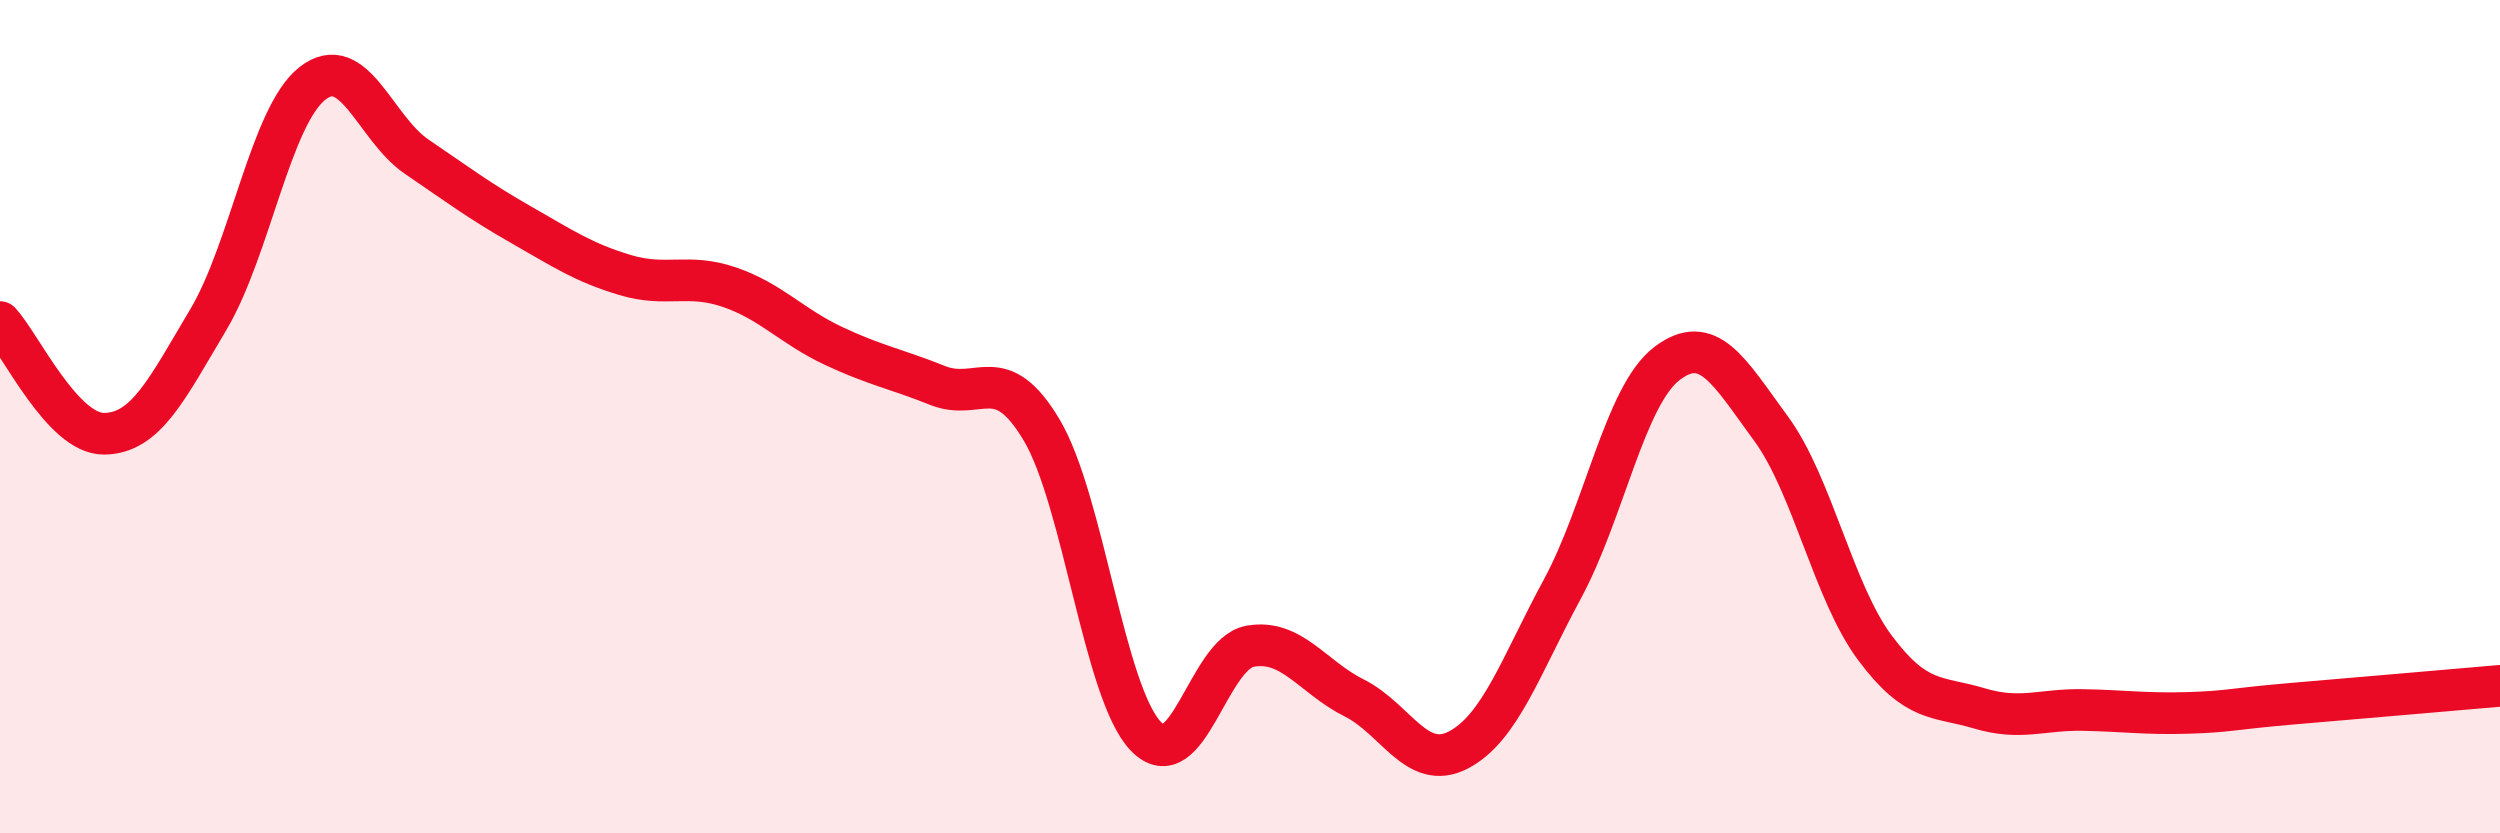
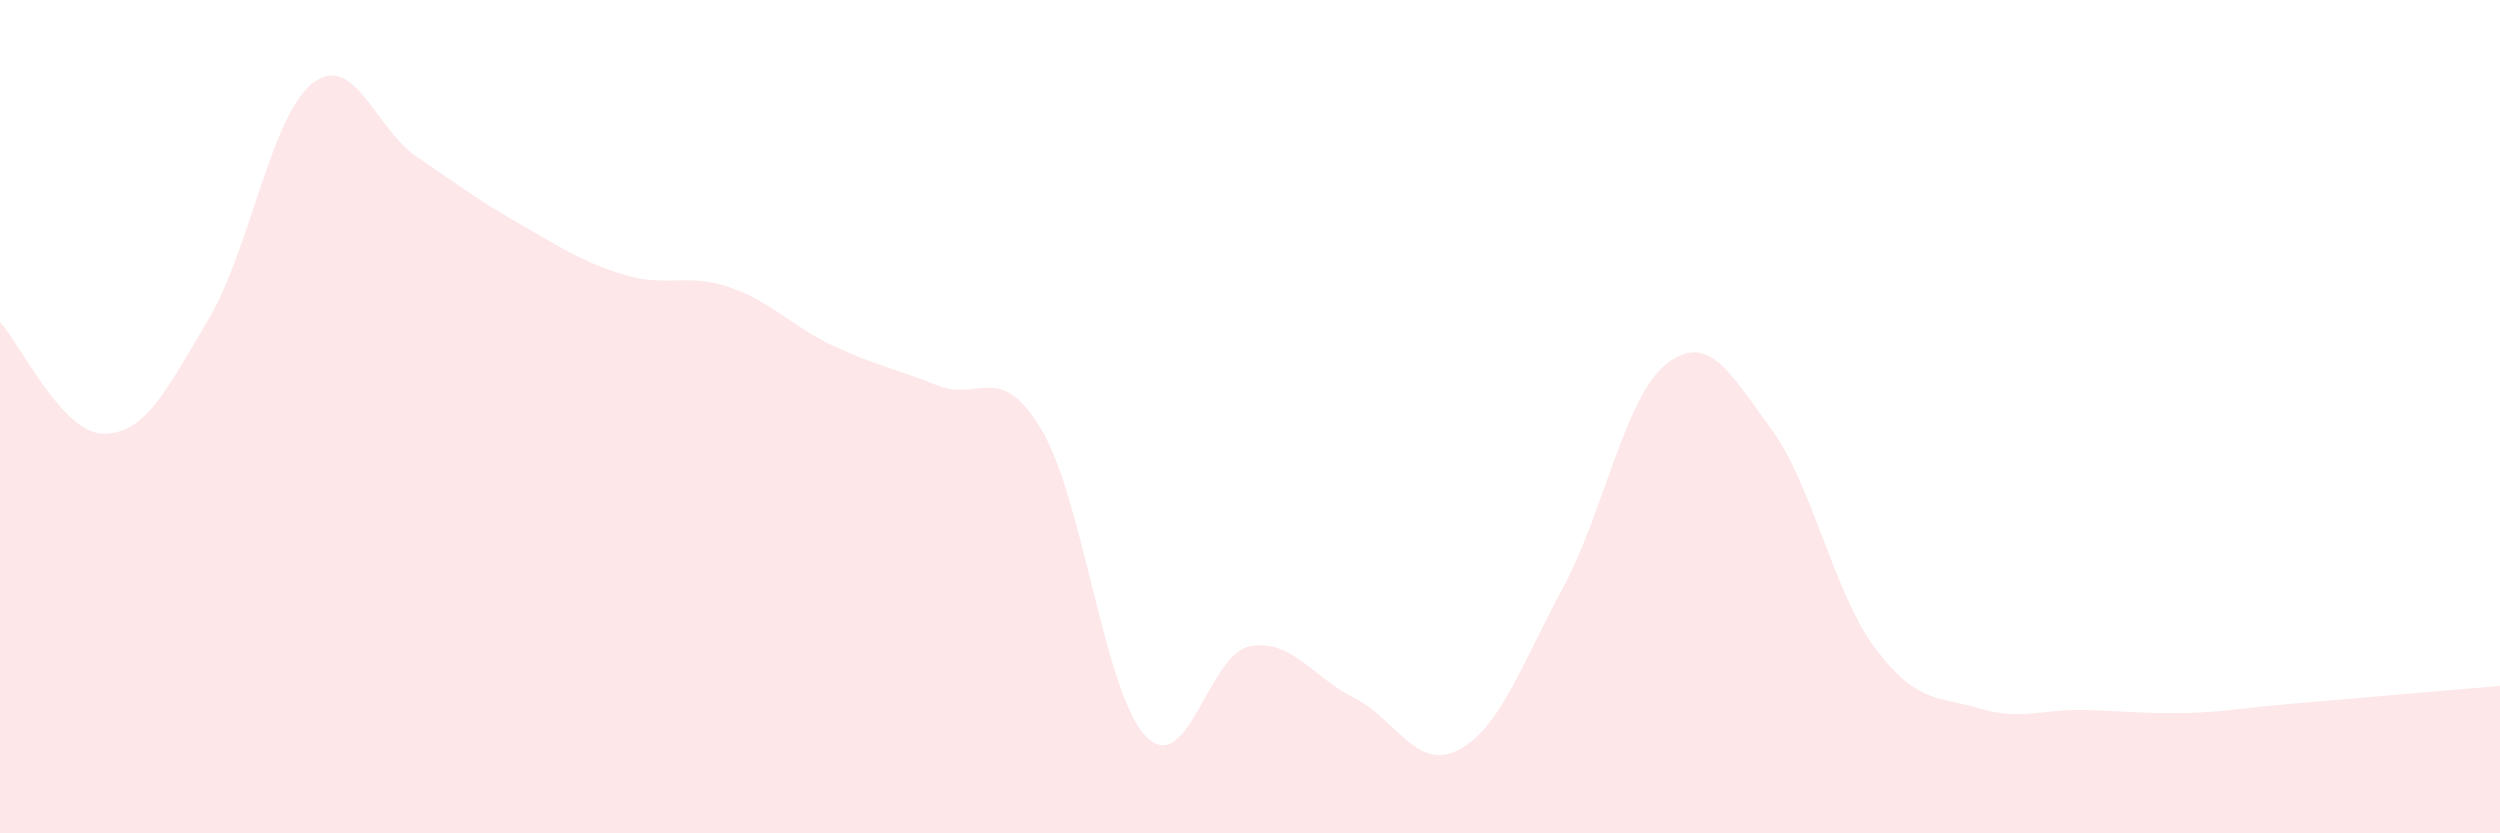
<svg xmlns="http://www.w3.org/2000/svg" width="60" height="20" viewBox="0 0 60 20">
  <path d="M 0,7.73 C 0.5,8.27 1.5,10.42 2.5,10.41 C 3.5,10.4 4,9.35 5,7.67 C 6,5.99 6.5,2.78 7.5,2 C 8.5,1.22 9,3.08 10,3.76 C 11,4.44 11.5,4.82 12.5,5.39 C 13.5,5.96 14,6.3 15,6.6 C 16,6.9 16.5,6.55 17.5,6.89 C 18.5,7.23 19,7.83 20,8.3 C 21,8.77 21.5,8.85 22.5,9.25 C 23.5,9.65 24,8.64 25,10.32 C 26,12 26.5,16.63 27.5,17.67 C 28.5,18.71 29,15.69 30,15.51 C 31,15.33 31.5,16.25 32.5,16.75 C 33.5,17.25 34,18.52 35,18 C 36,17.48 36.5,15.98 37.5,14.13 C 38.5,12.28 39,9.5 40,8.73 C 41,7.96 41.5,8.92 42.5,10.28 C 43.5,11.64 44,14.21 45,15.55 C 46,16.89 46.5,16.7 47.5,17 C 48.5,17.3 49,17.02 50,17.04 C 51,17.06 51.5,17.14 52.5,17.11 C 53.5,17.08 53.5,17.02 55,16.89 C 56.5,16.76 59,16.55 60,16.46L60 20L0 20Z" fill="#EB0A25" opacity="0.1" stroke-linecap="round" stroke-linejoin="round" />
-   <path d="M 0,7.73 C 0.5,8.27 1.5,10.42 2.5,10.41 C 3.5,10.4 4,9.35 5,7.67 C 6,5.99 6.5,2.78 7.5,2 C 8.5,1.22 9,3.08 10,3.76 C 11,4.44 11.5,4.82 12.5,5.39 C 13.5,5.96 14,6.3 15,6.6 C 16,6.9 16.5,6.55 17.5,6.89 C 18.5,7.23 19,7.83 20,8.3 C 21,8.77 21.5,8.85 22.5,9.25 C 23.5,9.65 24,8.64 25,10.32 C 26,12 26.5,16.63 27.5,17.67 C 28.5,18.71 29,15.69 30,15.51 C 31,15.33 31.5,16.25 32.5,16.75 C 33.5,17.25 34,18.52 35,18 C 36,17.48 36.5,15.98 37.5,14.13 C 38.5,12.28 39,9.5 40,8.73 C 41,7.96 41.5,8.92 42.5,10.28 C 43.5,11.64 44,14.21 45,15.55 C 46,16.89 46.5,16.7 47.5,17 C 48.5,17.3 49,17.02 50,17.04 C 51,17.06 51.5,17.14 52.5,17.11 C 53.5,17.08 53.5,17.02 55,16.89 C 56.5,16.76 59,16.55 60,16.46" stroke="#EB0A25" stroke-width="1" fill="none" stroke-linecap="round" stroke-linejoin="round" />
</svg>